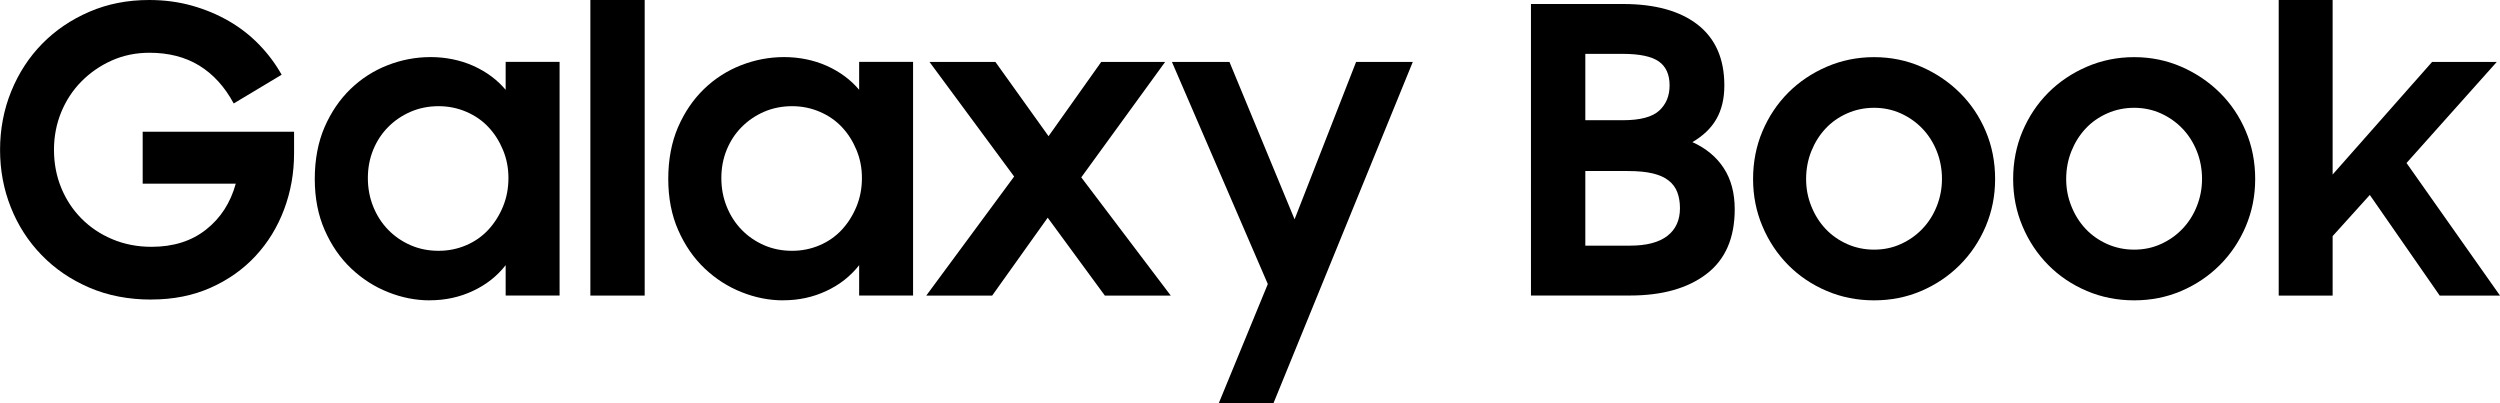
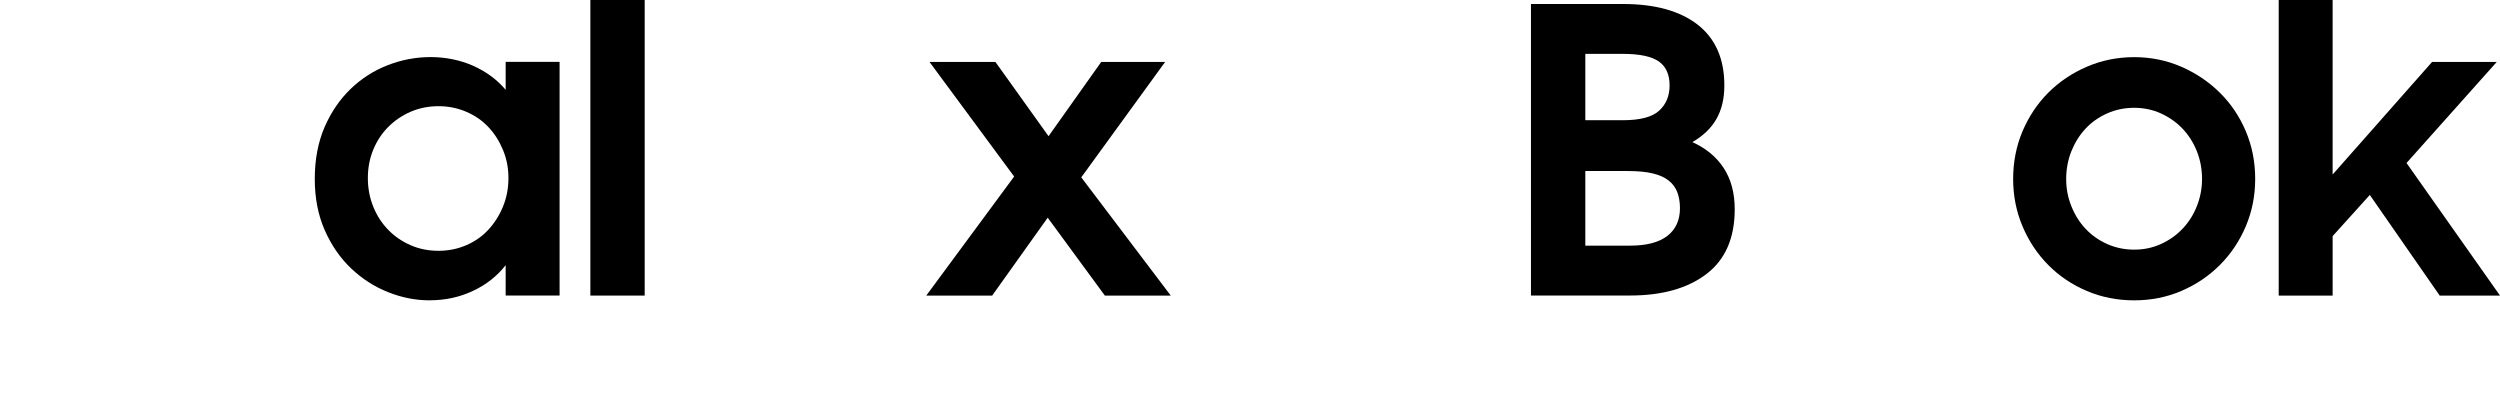
<svg xmlns="http://www.w3.org/2000/svg" id="a" width="450.65" height="72.72" viewBox="0 0 450.65 72.72">
-   <path d="m27.29,54c-4.13,0-7.86-.72-11.2-2.16-3.34-1.44-6.2-3.39-8.6-5.87-2.4-2.47-4.25-5.34-5.54-8.6-1.3-3.26-1.94-6.72-1.94-10.37s.67-7.26,2.02-10.55c1.34-3.29,3.2-6.14,5.58-8.57,2.38-2.42,5.21-4.34,8.5-5.76,3.29-1.42,6.88-2.12,10.76-2.12,2.74,0,5.3.34,7.7,1.01,2.4.67,4.62,1.6,6.66,2.77,2.04,1.18,3.86,2.59,5.47,4.25,1.61,1.66,2.96,3.47,4.07,5.44l-8.64,5.18c-1.63-3.02-3.71-5.3-6.23-6.84-2.52-1.54-5.51-2.3-8.96-2.3-2.45,0-4.72.47-6.8,1.4s-3.91,2.2-5.47,3.78c-1.56,1.58-2.77,3.43-3.64,5.54-.86,2.11-1.3,4.37-1.3,6.77s.43,4.73,1.3,6.84c.86,2.11,2.08,3.96,3.64,5.54,1.56,1.58,3.42,2.83,5.58,3.74s4.51,1.37,7.06,1.37c3.94,0,7.21-1.03,9.83-3.1,2.62-2.06,4.4-4.82,5.36-8.28h-16.78v-9.36h27.29v3.89c0,3.55-.6,6.92-1.8,10.12-1.2,3.19-2.92,5.99-5.15,8.39s-4.93,4.31-8.1,5.72c-3.17,1.41-6.72,2.12-10.66,2.12Z" stroke-width="0" />
  <path d="m77.47,54.14c-2.54,0-5.05-.49-7.52-1.48-2.47-.98-4.69-2.41-6.66-4.28-1.97-1.87-3.55-4.16-4.75-6.88-1.2-2.71-1.8-5.8-1.8-9.25s.59-6.61,1.76-9.32c1.18-2.71,2.74-5,4.68-6.88,1.94-1.87,4.16-3.3,6.66-4.28,2.5-.98,5.09-1.48,7.78-1.48s5.35.53,7.7,1.58c2.35,1.06,4.3,2.5,5.83,4.32v-5.04h9.72v42.12h-9.72v-5.47c-1.54,1.97-3.5,3.52-5.9,4.64-2.4,1.13-4.99,1.69-7.78,1.69Zm1.58-8.93c1.78,0,3.44-.34,5-1.01,1.56-.67,2.89-1.61,4-2.81,1.1-1.2,1.98-2.59,2.63-4.18.65-1.58.97-3.29.97-5.11s-.32-3.46-.97-5.04-1.52-2.96-2.63-4.14c-1.1-1.18-2.44-2.1-4-2.77-1.56-.67-3.23-1.01-5-1.01s-3.5.34-5.04,1.01c-1.54.67-2.88,1.58-4.03,2.74-1.15,1.15-2.05,2.52-2.7,4.1-.65,1.58-.97,3.29-.97,5.11s.32,3.54.97,5.15c.65,1.61,1.55,3,2.7,4.18,1.15,1.18,2.5,2.1,4.03,2.77,1.54.67,3.21,1.01,5.04,1.01Z" stroke-width="0" />
  <path d="m106.42,0h9.79v53.28h-9.79V0Z" stroke-width="0" />
-   <path d="m141.19,54.14c-2.54,0-5.05-.49-7.52-1.48-2.47-.98-4.69-2.41-6.66-4.28-1.97-1.87-3.55-4.16-4.75-6.88-1.2-2.71-1.8-5.8-1.8-9.25s.59-6.61,1.76-9.32c1.18-2.71,2.74-5,4.68-6.88,1.94-1.87,4.16-3.3,6.66-4.28,2.5-.98,5.09-1.48,7.78-1.48s5.35.53,7.7,1.58c2.35,1.06,4.3,2.5,5.83,4.32v-5.04h9.72v42.12h-9.72v-5.47c-1.54,1.97-3.5,3.52-5.9,4.64-2.4,1.13-4.99,1.69-7.78,1.69Zm1.58-8.93c1.78,0,3.44-.34,5-1.01,1.56-.67,2.89-1.61,4-2.81,1.1-1.2,1.98-2.59,2.63-4.18.65-1.58.97-3.29.97-5.11s-.32-3.46-.97-5.04-1.52-2.96-2.63-4.14c-1.1-1.18-2.44-2.1-4-2.77-1.56-.67-3.23-1.01-5-1.01s-3.5.34-5.04,1.01c-1.54.67-2.88,1.58-4.03,2.74-1.15,1.15-2.05,2.52-2.7,4.1-.65,1.58-.97,3.29-.97,5.11s.32,3.54.97,5.15c.65,1.61,1.55,3,2.7,4.18,1.15,1.18,2.5,2.1,4.03,2.77,1.54.67,3.21,1.01,5.04,1.01Z" stroke-width="0" />
  <path d="m182.81,31.82l-15.26-20.66h11.88l9.58,13.39,9.5-13.39h11.52l-15.12,20.81,16.13,21.31h-11.88l-10.3-14.04-10.01,14.04h-11.88l15.84-21.46Z" stroke-width="0" />
-   <path d="m228.53,51.19l-17.28-40.03h10.37l11.74,28.37,11.09-28.37h10.22l-25.13,61.56h-9.86l8.86-21.53Z" stroke-width="0" />
  <path d="m275.98.72h16.56c5.81,0,10.31,1.25,13.5,3.74,3.19,2.5,4.79,6.14,4.79,10.94s-1.92,7.97-5.76,10.22c2.45,1.1,4.33,2.66,5.65,4.68,1.32,2.02,1.98,4.49,1.98,7.42,0,5.18-1.69,9.07-5.08,11.66s-7.98,3.89-13.79,3.89h-17.86V.72Zm9.79,9v11.95h6.77c3.12,0,5.3-.58,6.55-1.73s1.87-2.66,1.87-4.54c0-1.97-.65-3.41-1.94-4.32-1.3-.91-3.46-1.37-6.48-1.37h-6.77Zm0,21.1v13.46h8.06c2.98,0,5.22-.59,6.73-1.76,1.51-1.17,2.27-2.84,2.27-5,0-1.06-.16-2-.47-2.84-.31-.84-.83-1.55-1.55-2.12-.72-.58-1.68-1.01-2.88-1.3-1.2-.29-2.71-.43-4.54-.43h-7.63Z" stroke-width="0" />
-   <path d="m337.82,54.14c-3.02,0-5.87-.56-8.53-1.69-2.66-1.13-4.98-2.69-6.95-4.68-1.97-1.99-3.52-4.32-4.64-6.98-1.13-2.66-1.69-5.51-1.69-8.53s.56-5.94,1.69-8.6c1.13-2.66,2.68-4.98,4.64-6.95,1.97-1.97,4.28-3.53,6.95-4.68,2.66-1.15,5.51-1.73,8.53-1.73s5.86.58,8.5,1.73c2.64,1.15,4.96,2.71,6.95,4.68,1.99,1.97,3.55,4.28,4.68,6.95,1.13,2.66,1.69,5.53,1.69,8.6s-.57,5.87-1.69,8.53c-1.13,2.66-2.69,4.99-4.68,6.98s-4.31,3.55-6.95,4.68c-2.64,1.13-5.47,1.69-8.5,1.69Zm0-9.14c1.73,0,3.34-.33,4.82-1.01,1.49-.67,2.78-1.58,3.89-2.74,1.1-1.15,1.97-2.51,2.59-4.07s.94-3.2.94-4.93-.31-3.44-.94-5c-.62-1.56-1.49-2.92-2.59-4.07-1.1-1.15-2.4-2.06-3.89-2.74-1.49-.67-3.1-1.01-4.82-1.01s-3.35.34-4.86,1.01c-1.51.67-2.81,1.58-3.89,2.74-1.08,1.15-1.93,2.51-2.56,4.07-.62,1.56-.94,3.23-.94,5s.31,3.37.94,4.93c.62,1.56,1.48,2.92,2.56,4.07,1.08,1.15,2.38,2.06,3.89,2.74,1.51.67,3.13,1.01,4.86,1.01Z" stroke-width="0" />
  <path d="m384.7,54.14c-3.02,0-5.87-.56-8.53-1.69-2.66-1.13-4.98-2.69-6.95-4.68-1.97-1.99-3.52-4.32-4.64-6.98-1.13-2.66-1.69-5.51-1.69-8.53s.56-5.94,1.69-8.6c1.13-2.66,2.68-4.98,4.64-6.95,1.97-1.97,4.28-3.53,6.95-4.68,2.66-1.15,5.51-1.73,8.53-1.73s5.86.58,8.5,1.73c2.64,1.15,4.96,2.71,6.95,4.68,1.99,1.97,3.55,4.28,4.68,6.95,1.13,2.66,1.69,5.53,1.69,8.6s-.57,5.87-1.69,8.53c-1.13,2.66-2.69,4.99-4.68,6.98s-4.31,3.55-6.95,4.68c-2.64,1.13-5.47,1.69-8.5,1.69Zm0-9.14c1.73,0,3.34-.33,4.82-1.01,1.49-.67,2.78-1.58,3.89-2.74,1.1-1.15,1.97-2.51,2.59-4.07s.94-3.2.94-4.93-.31-3.44-.94-5c-.62-1.56-1.49-2.92-2.59-4.07-1.1-1.15-2.4-2.06-3.89-2.74-1.49-.67-3.1-1.01-4.82-1.01s-3.35.34-4.86,1.01c-1.51.67-2.81,1.58-3.89,2.74-1.08,1.15-1.93,2.51-2.56,4.07-.62,1.56-.94,3.23-.94,5s.31,3.37.94,4.93c.62,1.56,1.48,2.92,2.56,4.07,1.08,1.15,2.38,2.06,3.89,2.74,1.51.67,3.13,1.01,4.86,1.01Z" stroke-width="0" />
  <path d="m410.76,0h9.72v31.46l17.93-20.3h11.66l-16.27,18.22,16.85,23.9h-10.87l-12.6-18.14-6.7,7.42v10.73h-9.72V0Z" stroke-width="0" />
</svg>